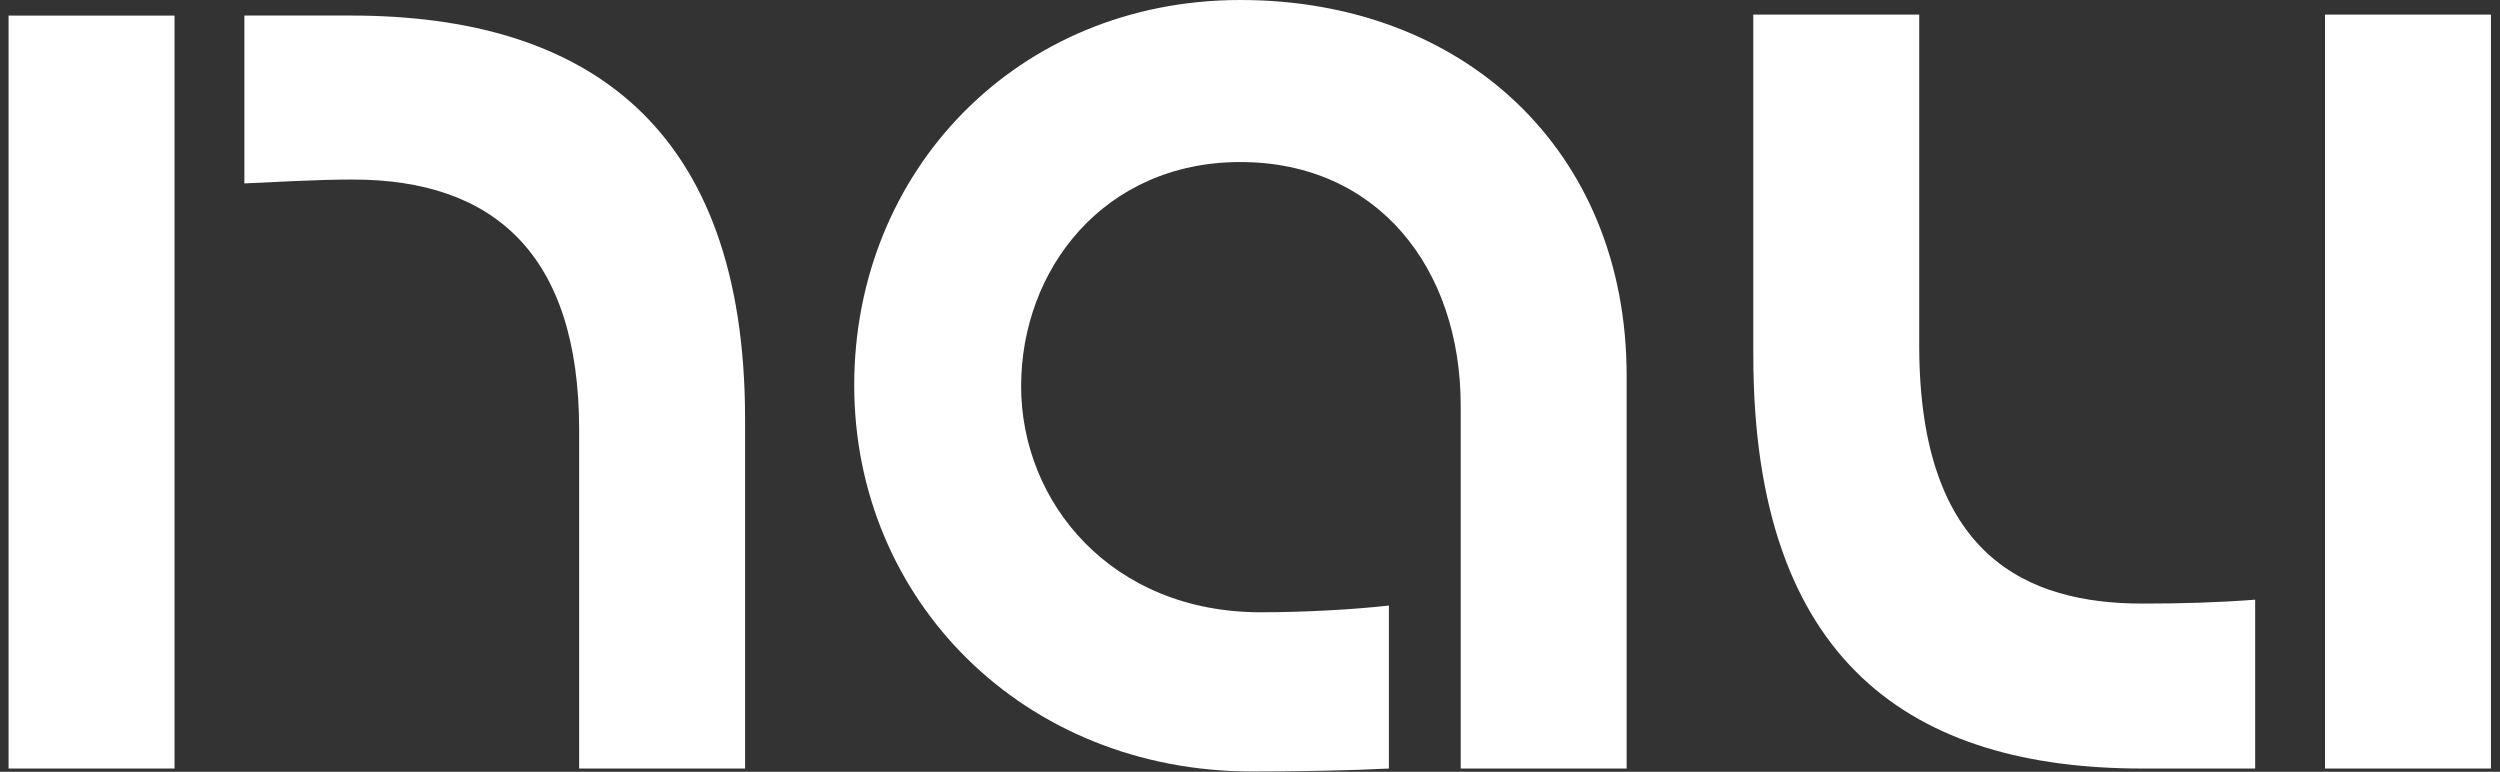
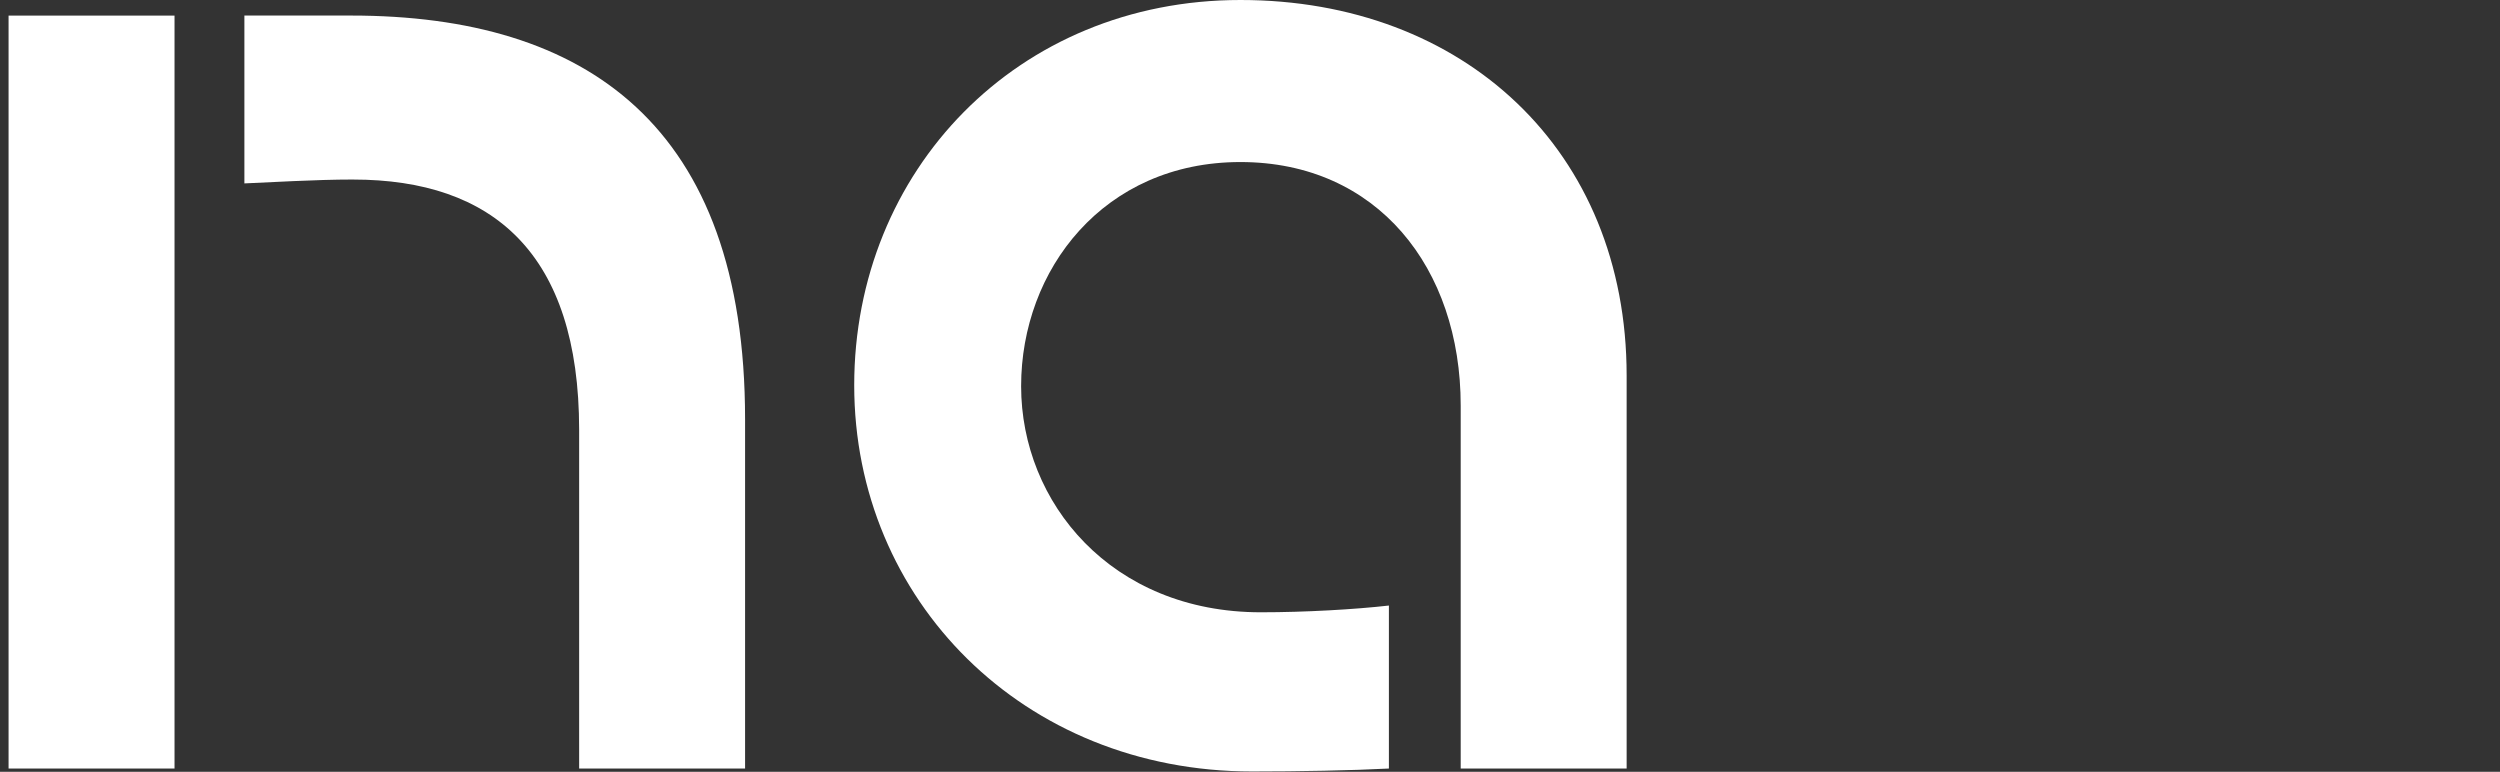
<svg xmlns="http://www.w3.org/2000/svg" id="_레이어_1" data-name="레이어 1" viewBox="0 0 1056 326">
  <rect x="0" y="0" width="1056" height="326" fill="#333333" stroke="none" />
  <defs>
    <style>
      .cls-1 {
        fill: #fff;
      }
    </style>
  </defs>
  <path class="cls-1" d="M149.13,75.84c59.02,0,95.5,31.14,95.5,105.75v143.04h70.09v-147.55C314.72,52.88,247.5,6.57,148.32,6.57h-45.09v70.9c10.25-.41,29.92-1.64,45.91-1.64M73.72,324.63H3.62V6.58h70.1v318.06Z" />
  <path class="cls-1" d="M586.67,255.78v68.85c-15.57.82-38.11,1.24-57.79,1.24-96.73,0-168.06-72.56-168.06-163.13S429.69,0,523.96,0s163.13,63.54,163.13,158.63v166h-70.09v-153.29c0-58.2-35.26-102.89-93.05-102.89s-92.63,45.5-92.63,94.68,38.11,95.5,101.24,95.5c18.85,0,39.75-1.22,54.1-2.85" />
-   <path class="cls-1" d="M1052.17,6.16h-70.09v318.47h70.09V6.16ZM740.59,150.02V6.16h70.09v139.77c0,89.34,45.91,109.02,94.27,109.02,16.4,0,31.24-.4,47.63-1.64v71.32h-47.63c-96.74,0-164.35-44.27-164.35-174.61" />
</svg>